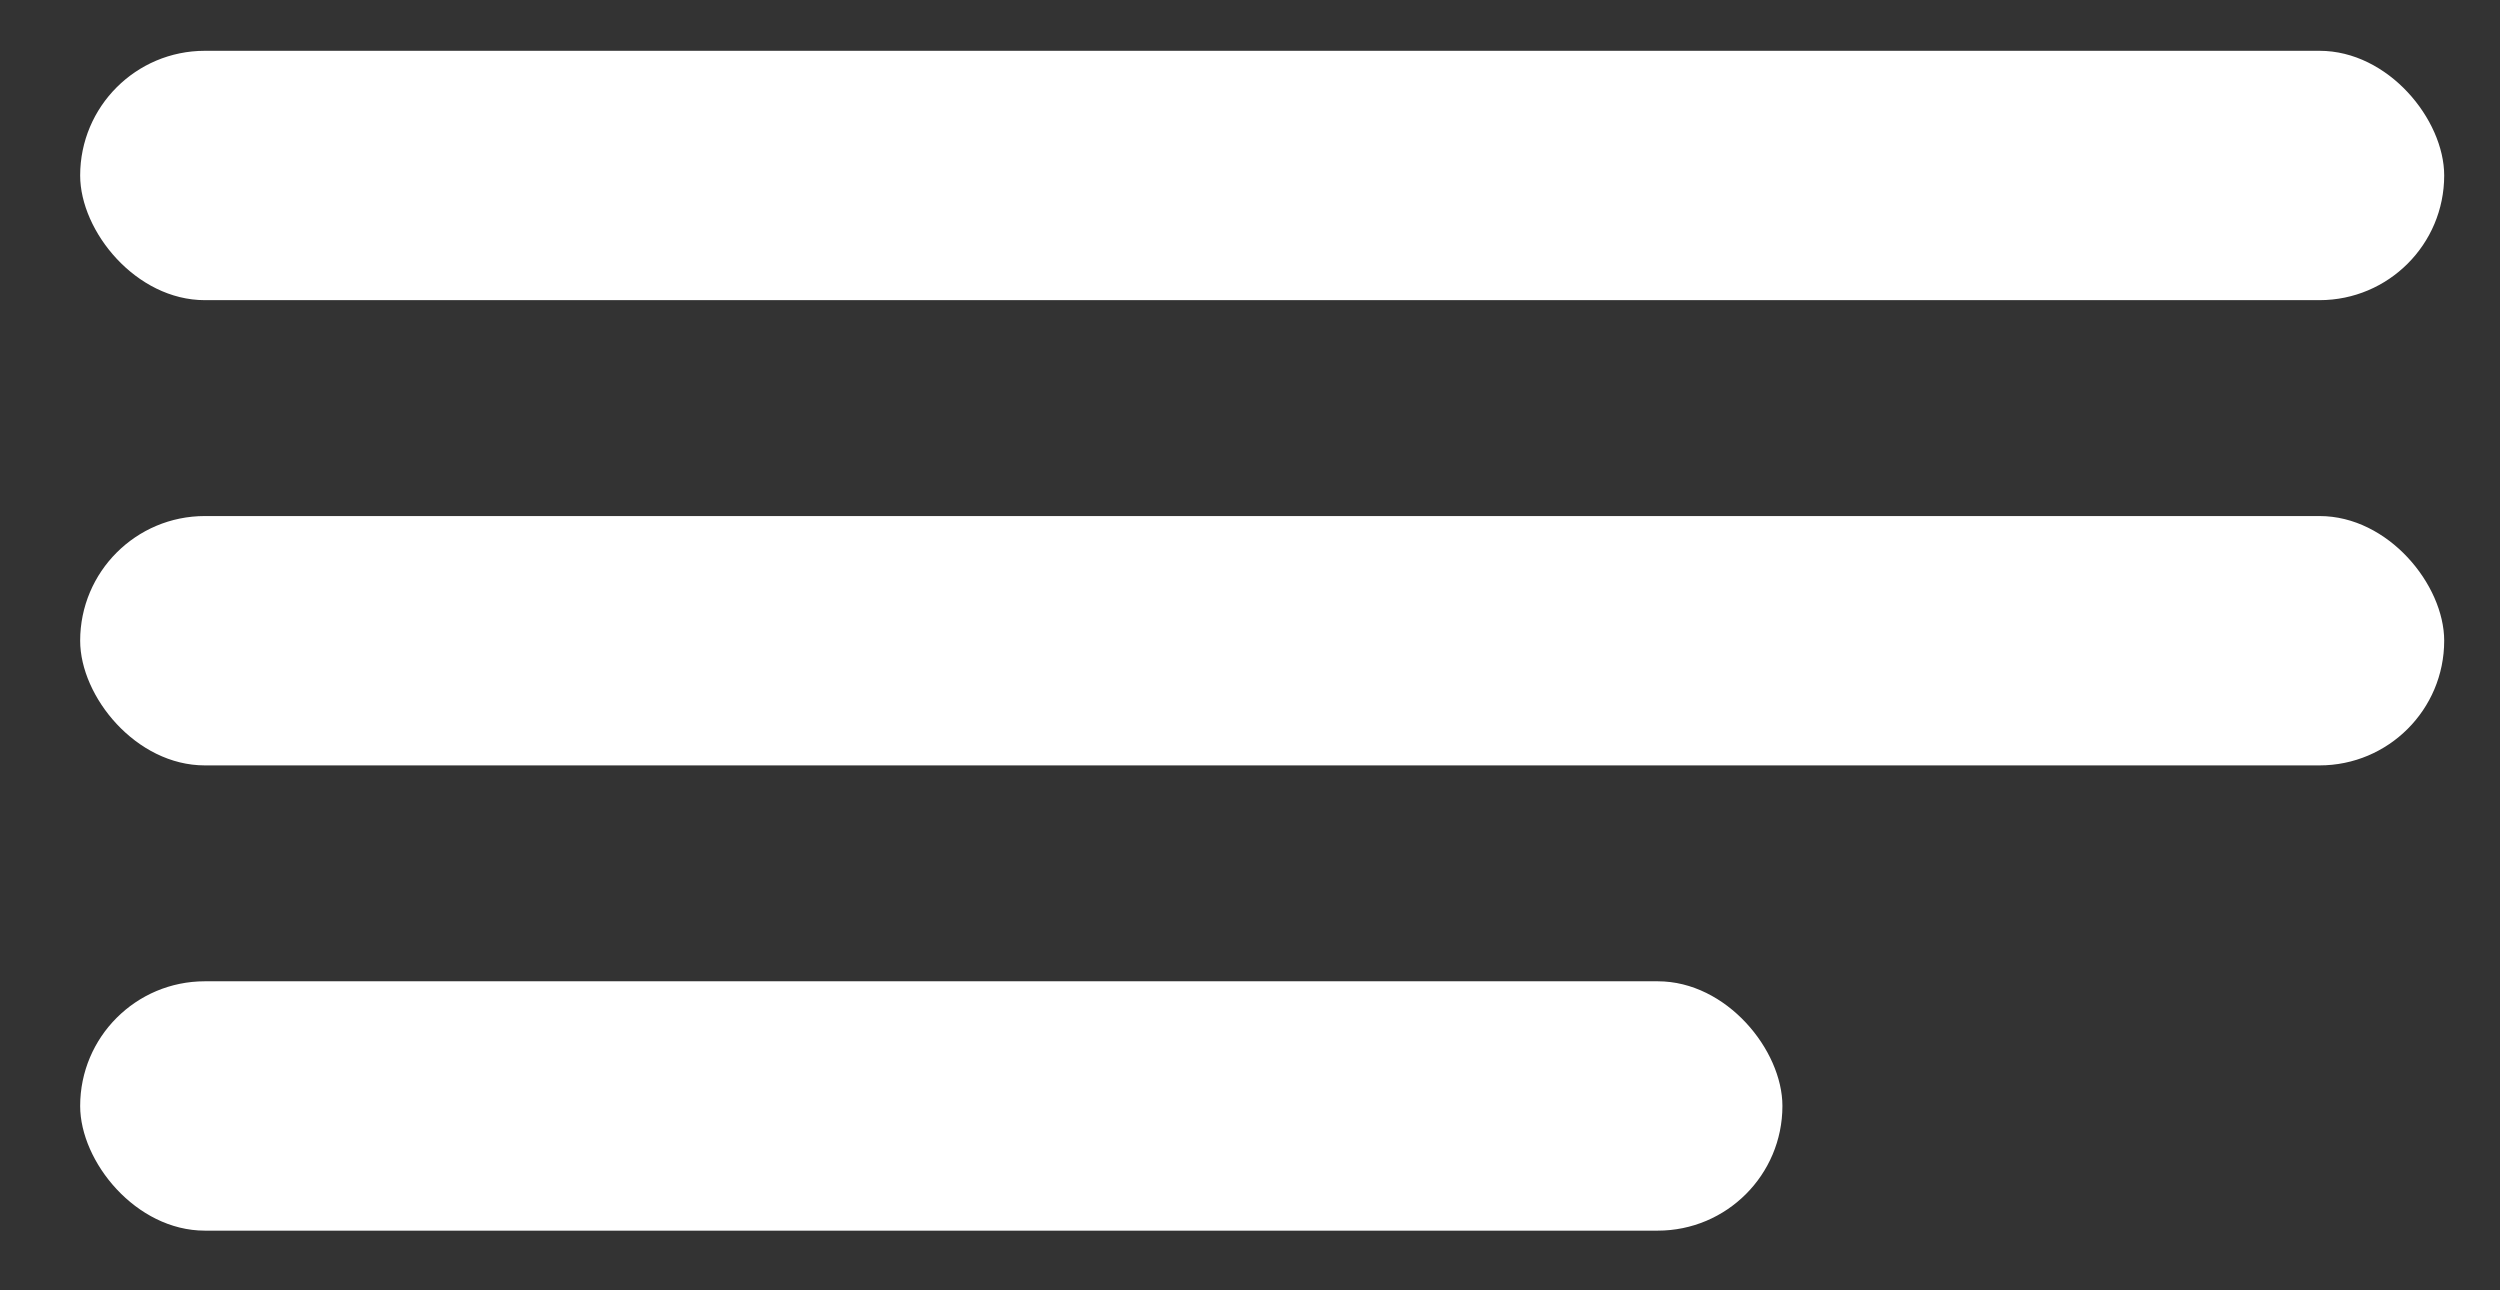
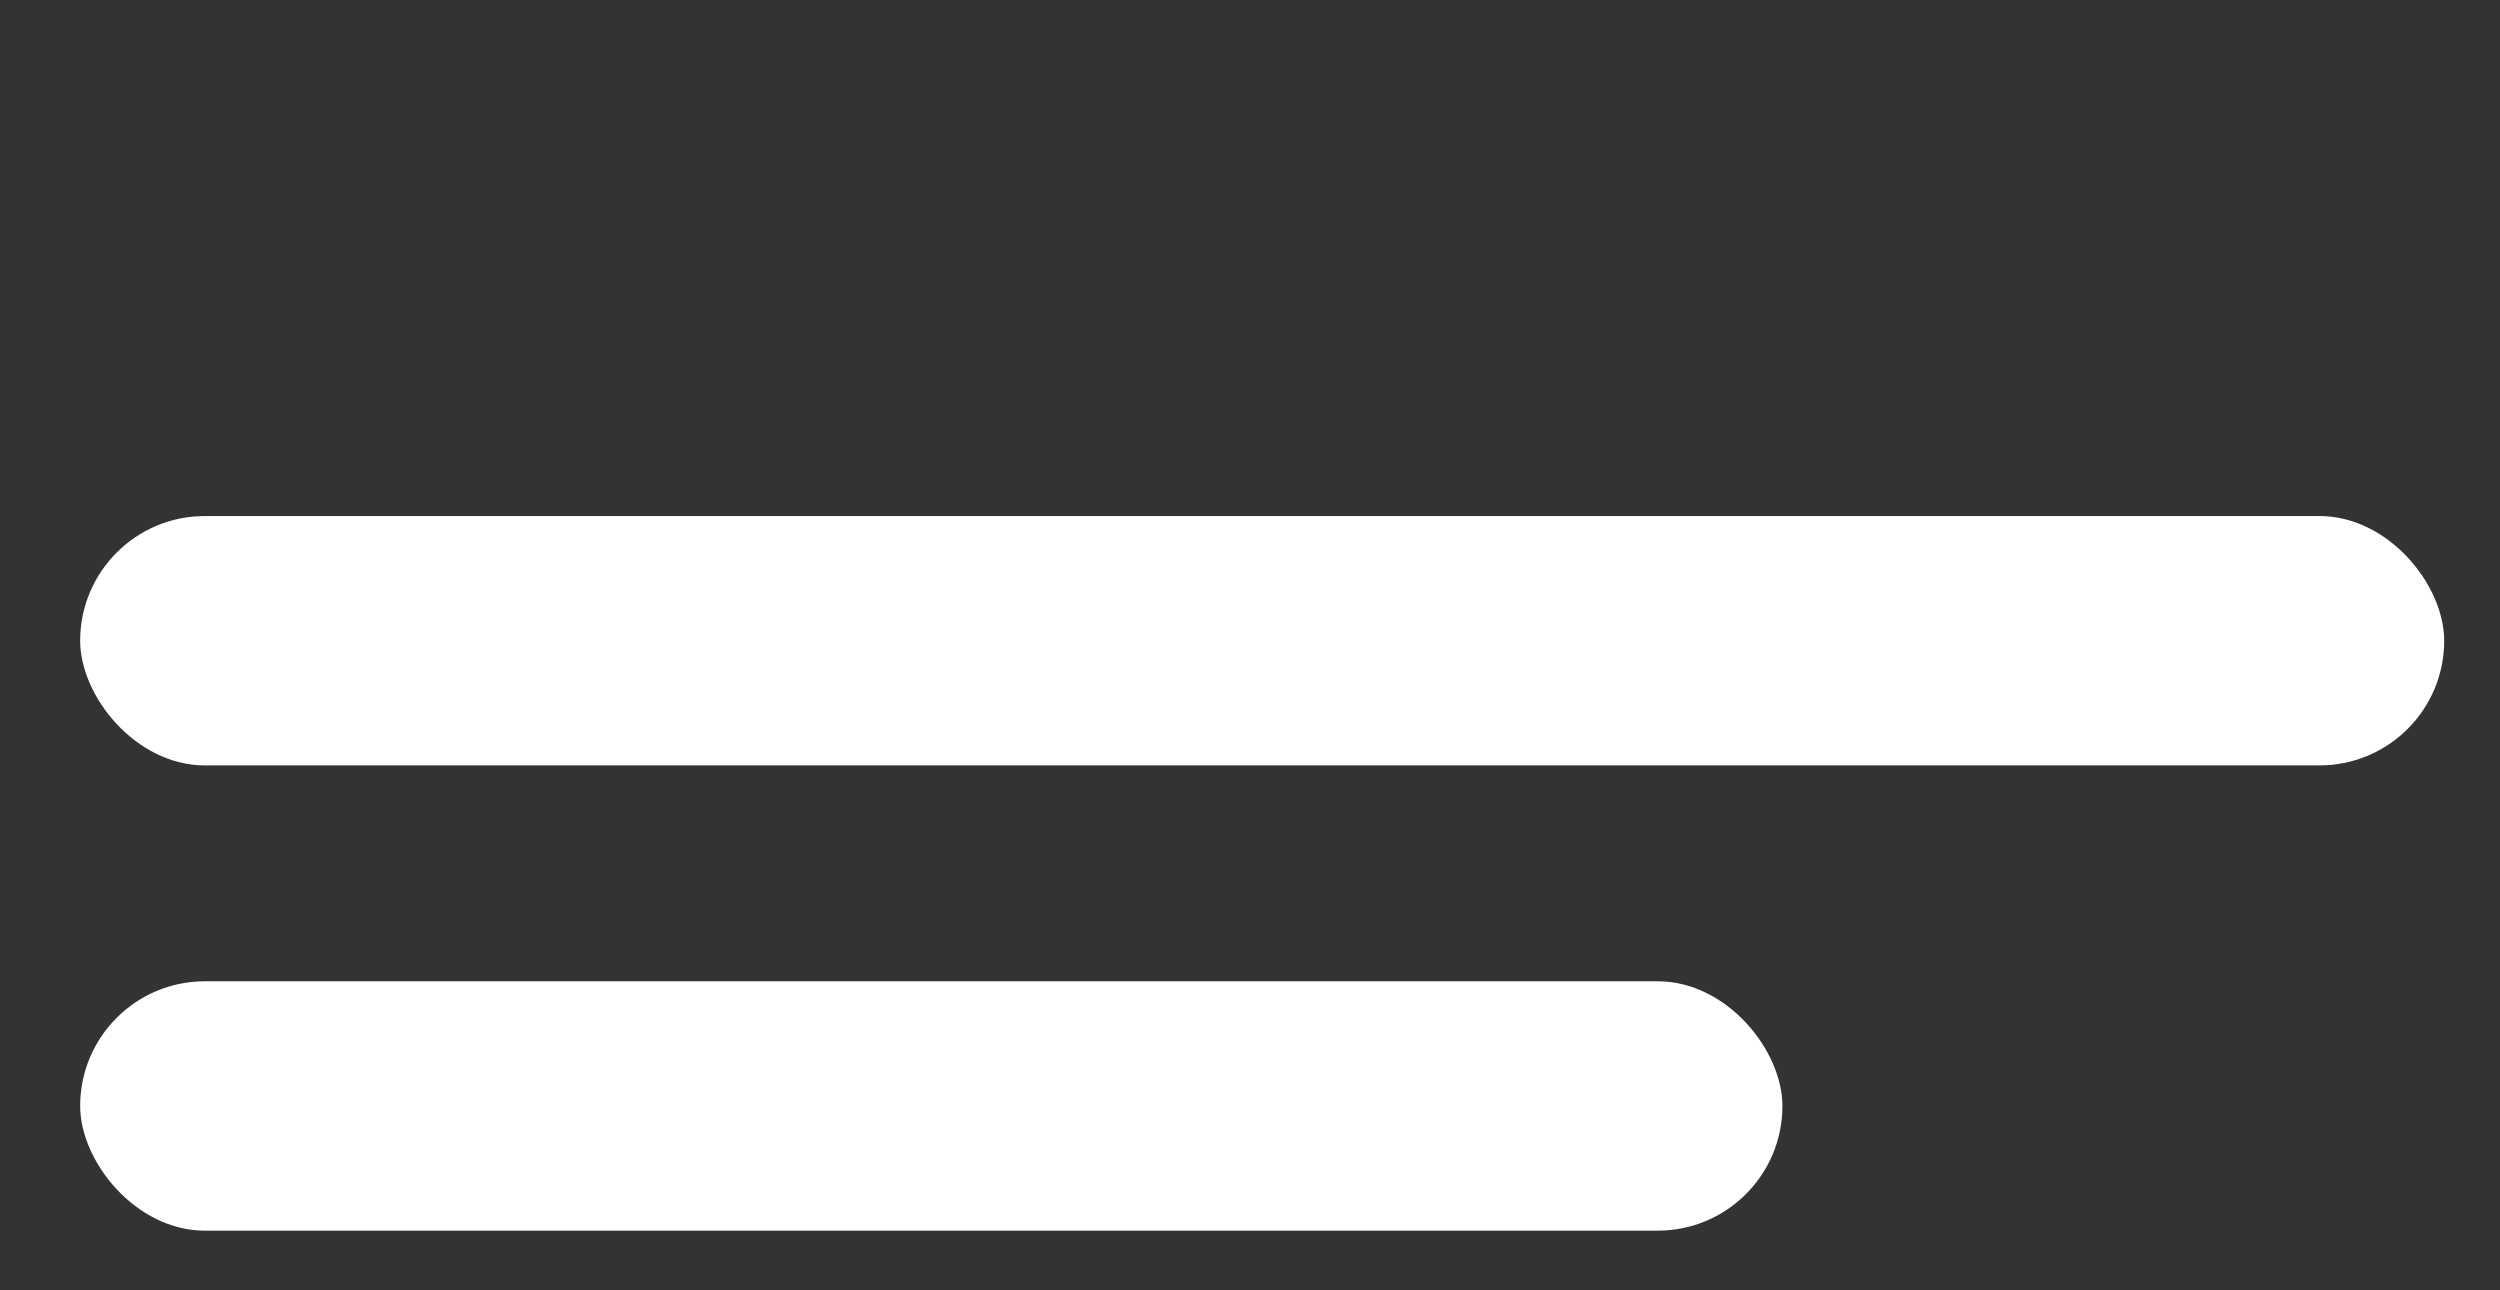
<svg xmlns="http://www.w3.org/2000/svg" width="31" height="16" viewBox="0 0 31 16" fill="none">
  <rect x="0" y="0" width="31" height="16" fill="#333333" stroke="none" />
-   <rect x="0.994" y="0.63" width="29.314" height="3.092" rx="1.546" fill="white" />
  <rect x="0.994" y="6.399" width="29.314" height="3.092" rx="1.546" fill="white" />
  <rect x="0.994" y="12.168" width="21.108" height="3.092" rx="1.546" fill="white" />
</svg>